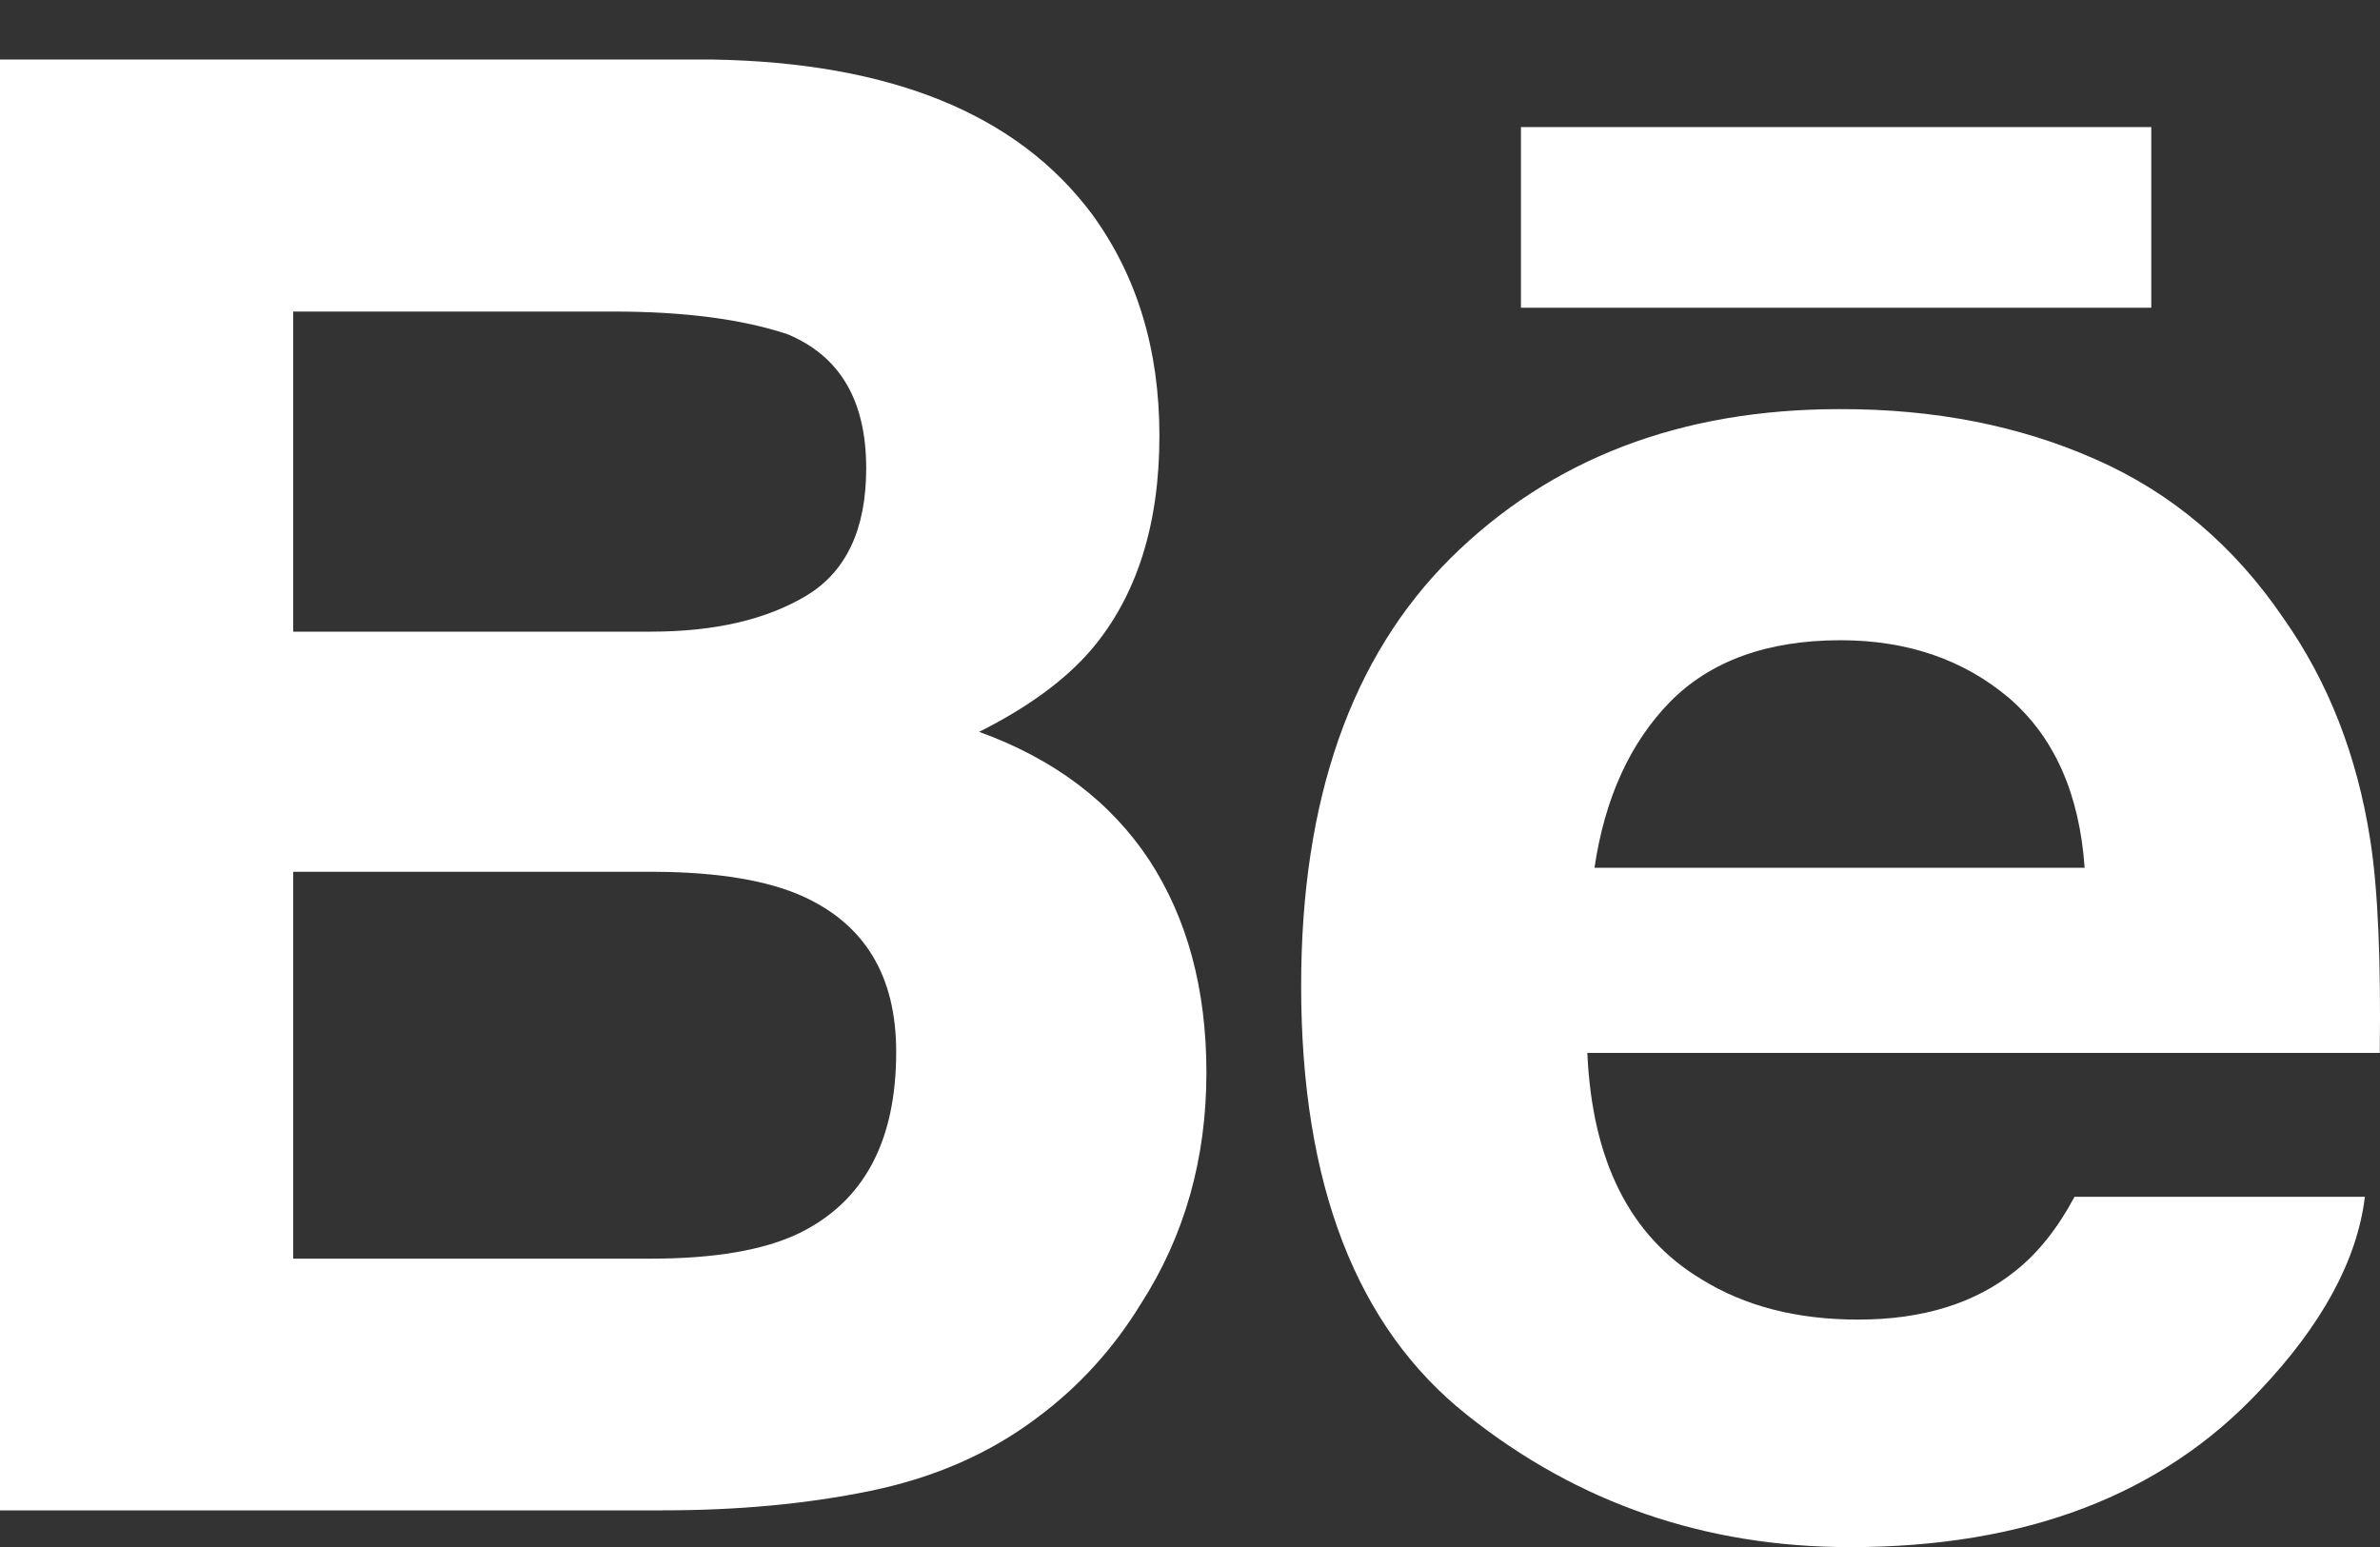
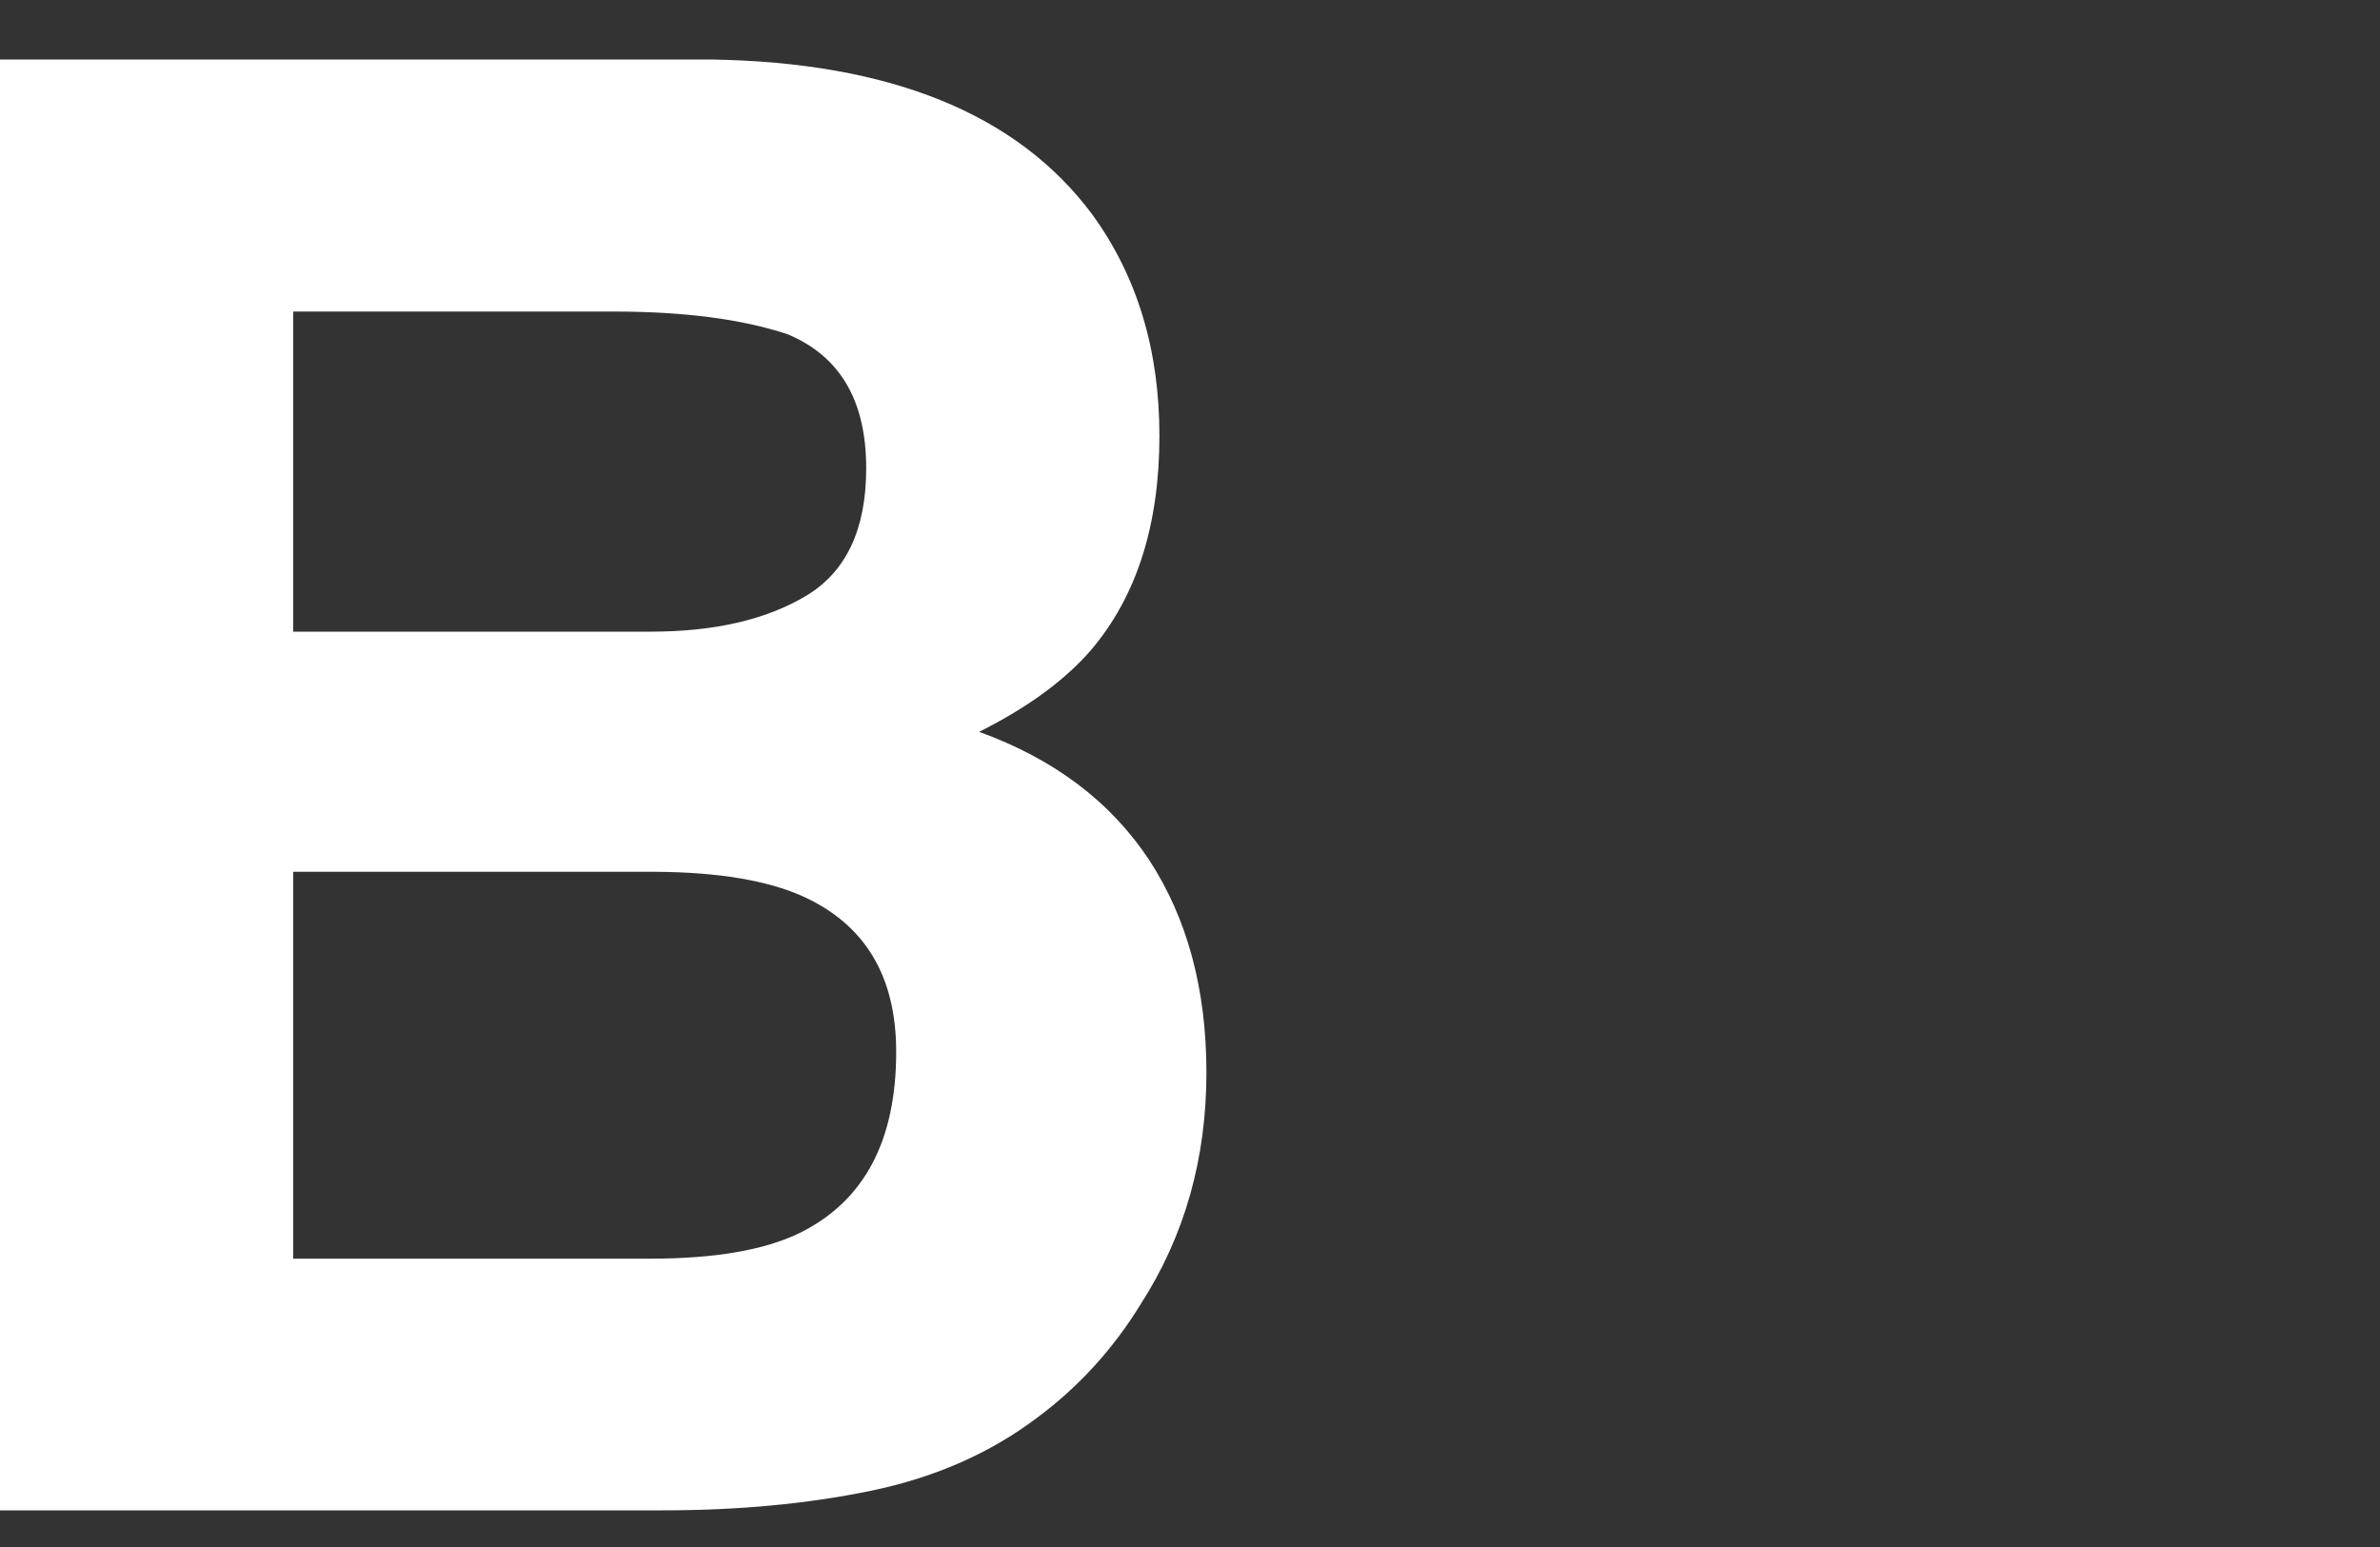
<svg xmlns="http://www.w3.org/2000/svg" width="20" height="13" viewBox="0 0 20 13" fill="none">
  <rect x="0" y="0" width="20" height="13" fill="#333333" stroke="none" />
  <path d="M8.228 6.15C8.643 5.942 8.957 5.709 9.172 5.458C9.555 5.005 9.743 4.405 9.743 3.662C9.743 2.938 9.555 2.319 9.177 1.8C8.547 0.955 7.481 0.523 5.973 0.5H0V12.692H5.569C6.197 12.692 6.778 12.639 7.316 12.528C7.853 12.417 8.318 12.213 8.712 11.916C9.062 11.657 9.355 11.336 9.587 10.957C9.955 10.385 10.138 9.736 10.138 9.013C10.138 8.313 9.977 7.717 9.657 7.227C9.333 6.737 8.858 6.378 8.228 6.15ZM2.464 2.618H5.154C5.745 2.618 6.233 2.681 6.616 2.808C7.058 2.991 7.279 3.365 7.279 3.935C7.279 4.447 7.111 4.804 6.777 5.005C6.441 5.207 6.004 5.308 5.469 5.308H2.464V2.618ZM6.718 10.362C6.421 10.506 6.002 10.577 5.465 10.577H2.464V7.326H5.507C6.037 7.329 6.449 7.399 6.744 7.531C7.269 7.768 7.531 8.203 7.531 8.839C7.531 9.589 7.261 10.095 6.718 10.362Z" fill="white" />
-   <path d="M18.078 1.068H12.781V2.586H18.078V1.068Z" fill="white" />
-   <path d="M19.918 7.058C19.808 6.351 19.566 5.73 19.188 5.194C18.774 4.586 18.249 4.141 17.61 3.86C16.974 3.578 16.258 3.436 15.46 3.438C14.121 3.438 13.034 3.856 12.192 4.688C11.354 5.521 10.934 6.72 10.934 8.283C10.934 9.949 11.397 11.153 12.33 11.892C13.259 12.632 14.331 13.001 15.549 13.001C17.023 13.001 18.169 12.562 18.988 11.687C19.512 11.134 19.808 10.591 19.873 10.057H17.433C17.292 10.321 17.128 10.527 16.94 10.677C16.6 10.952 16.158 11.089 15.615 11.089C15.099 11.089 14.661 10.976 14.296 10.749C13.694 10.387 13.379 9.752 13.339 8.848H19.998C20.008 8.069 19.983 7.47 19.918 7.058ZM13.399 7.292C13.486 6.705 13.699 6.24 14.036 5.896C14.374 5.554 14.851 5.381 15.463 5.38C16.026 5.38 16.498 5.541 16.882 5.865C17.26 6.191 17.474 6.665 17.518 7.292H13.399Z" fill="white" />
</svg>